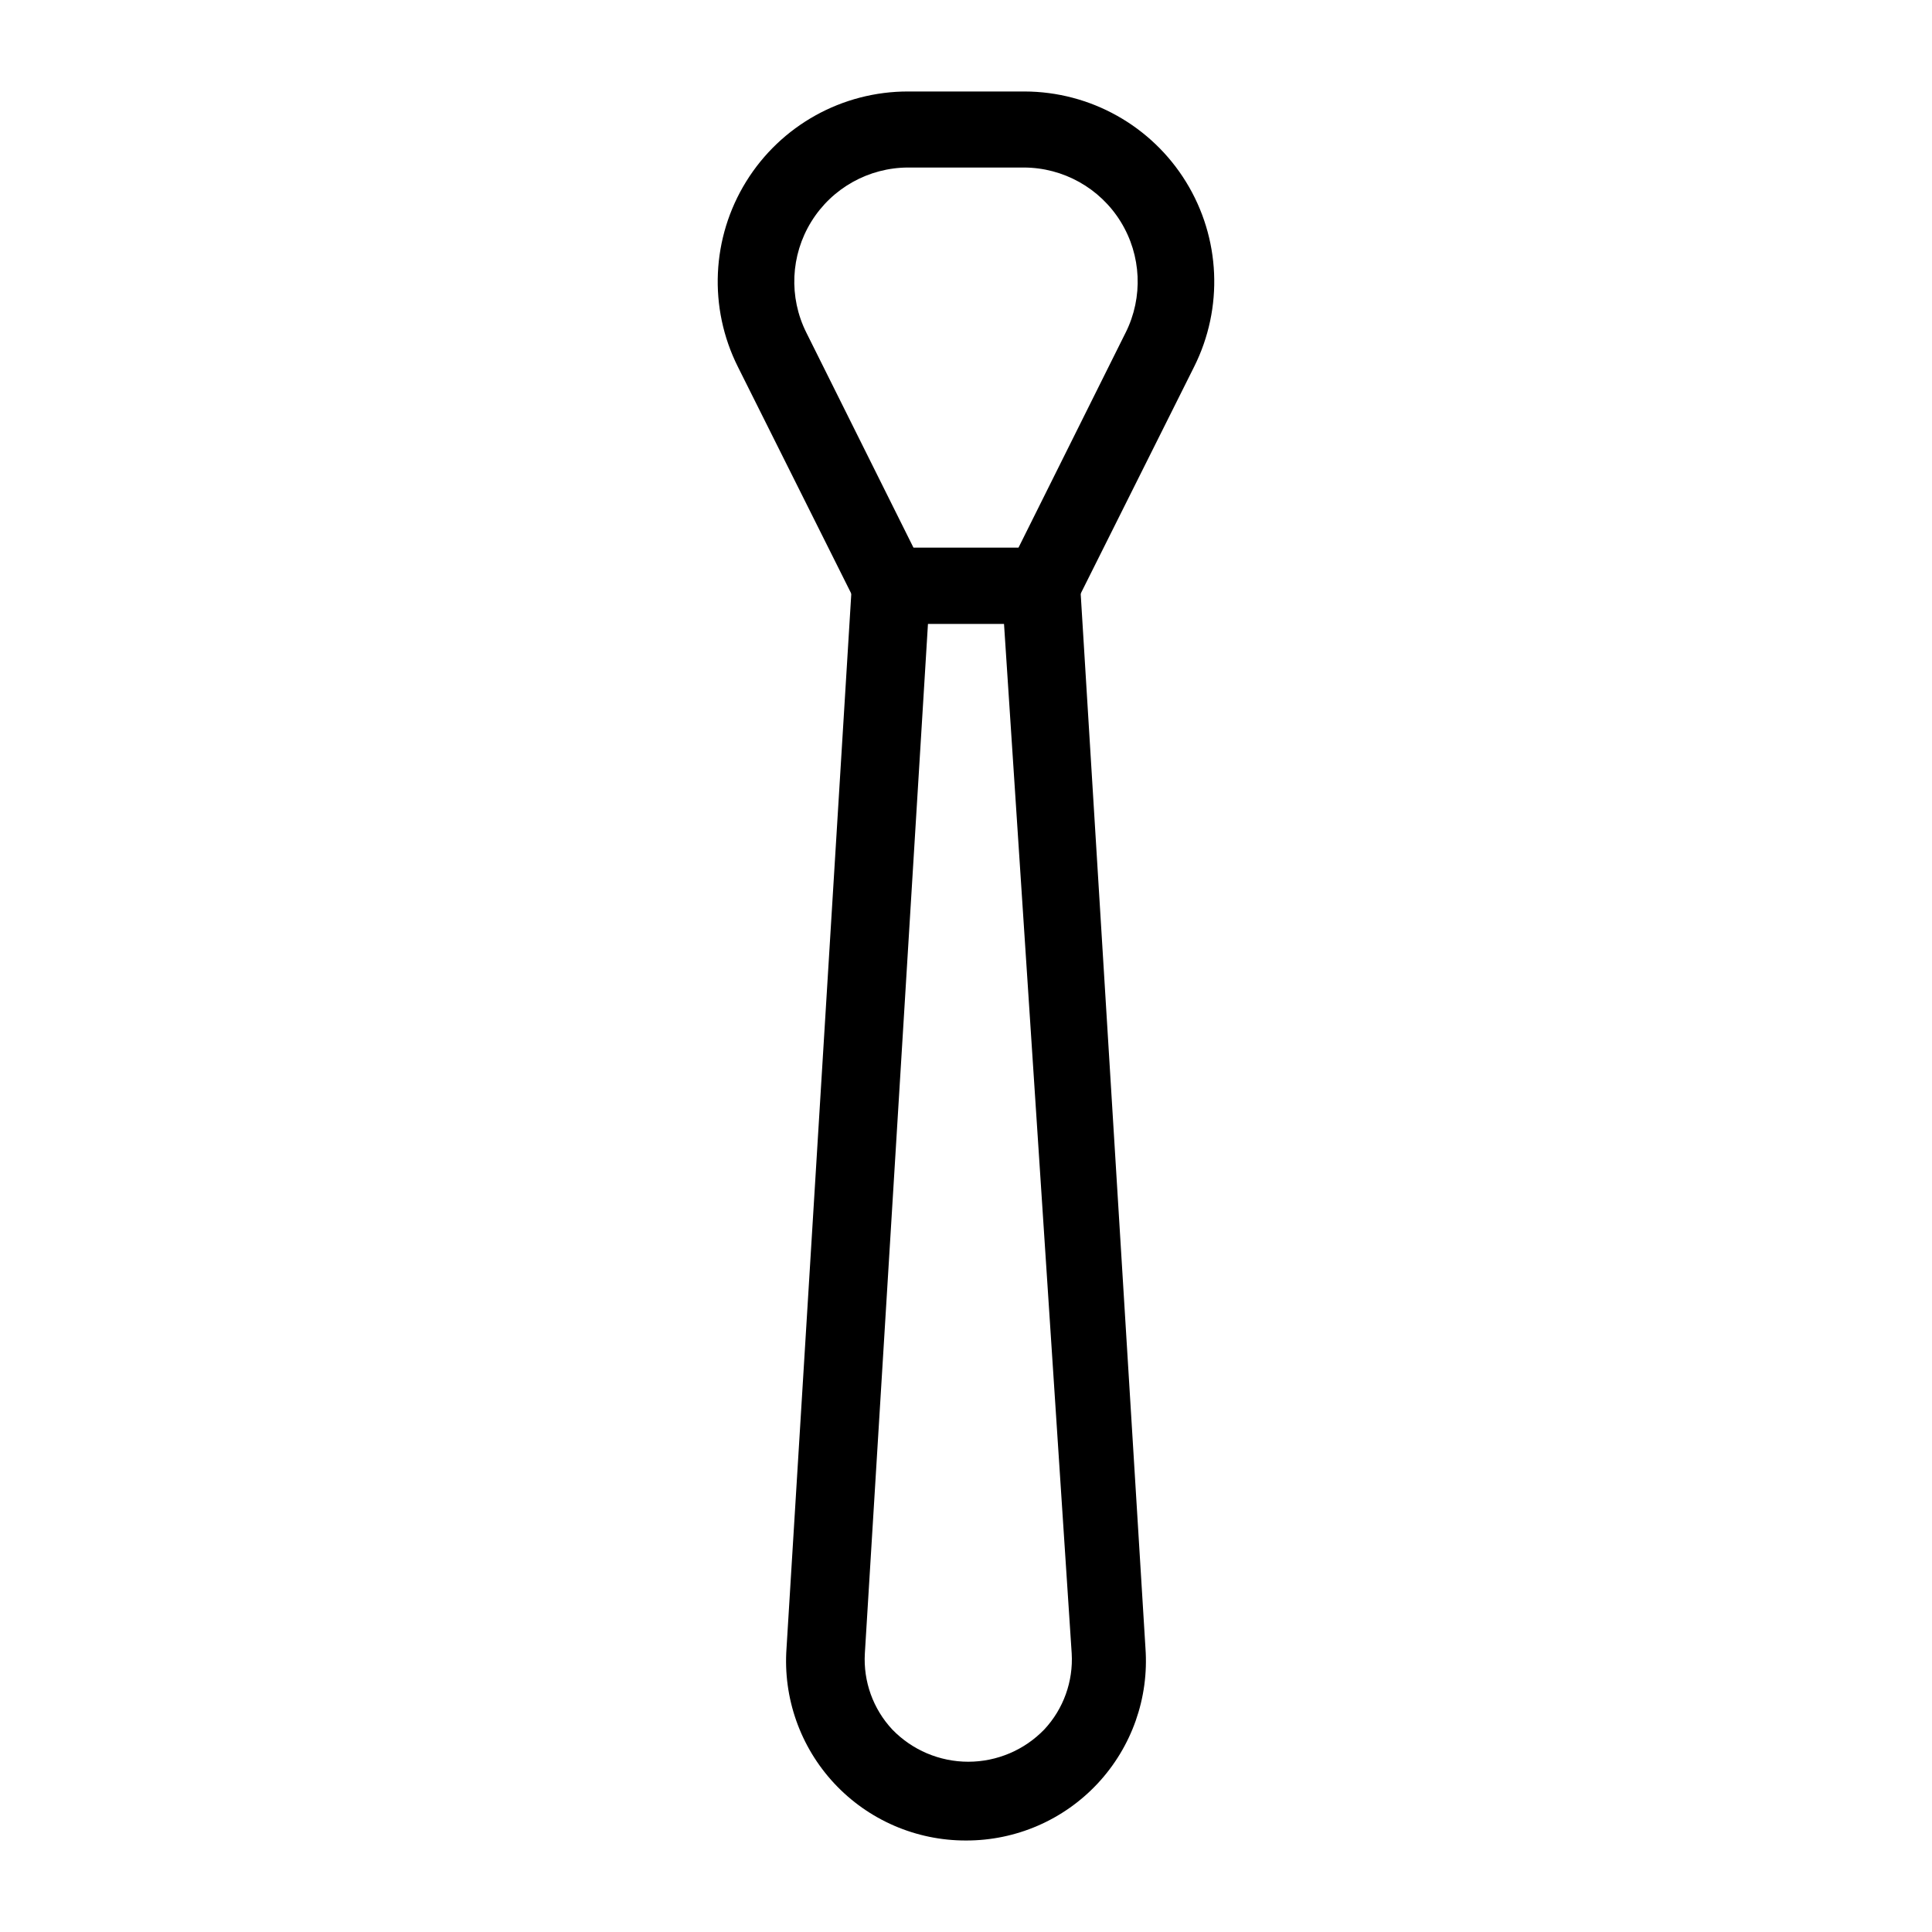
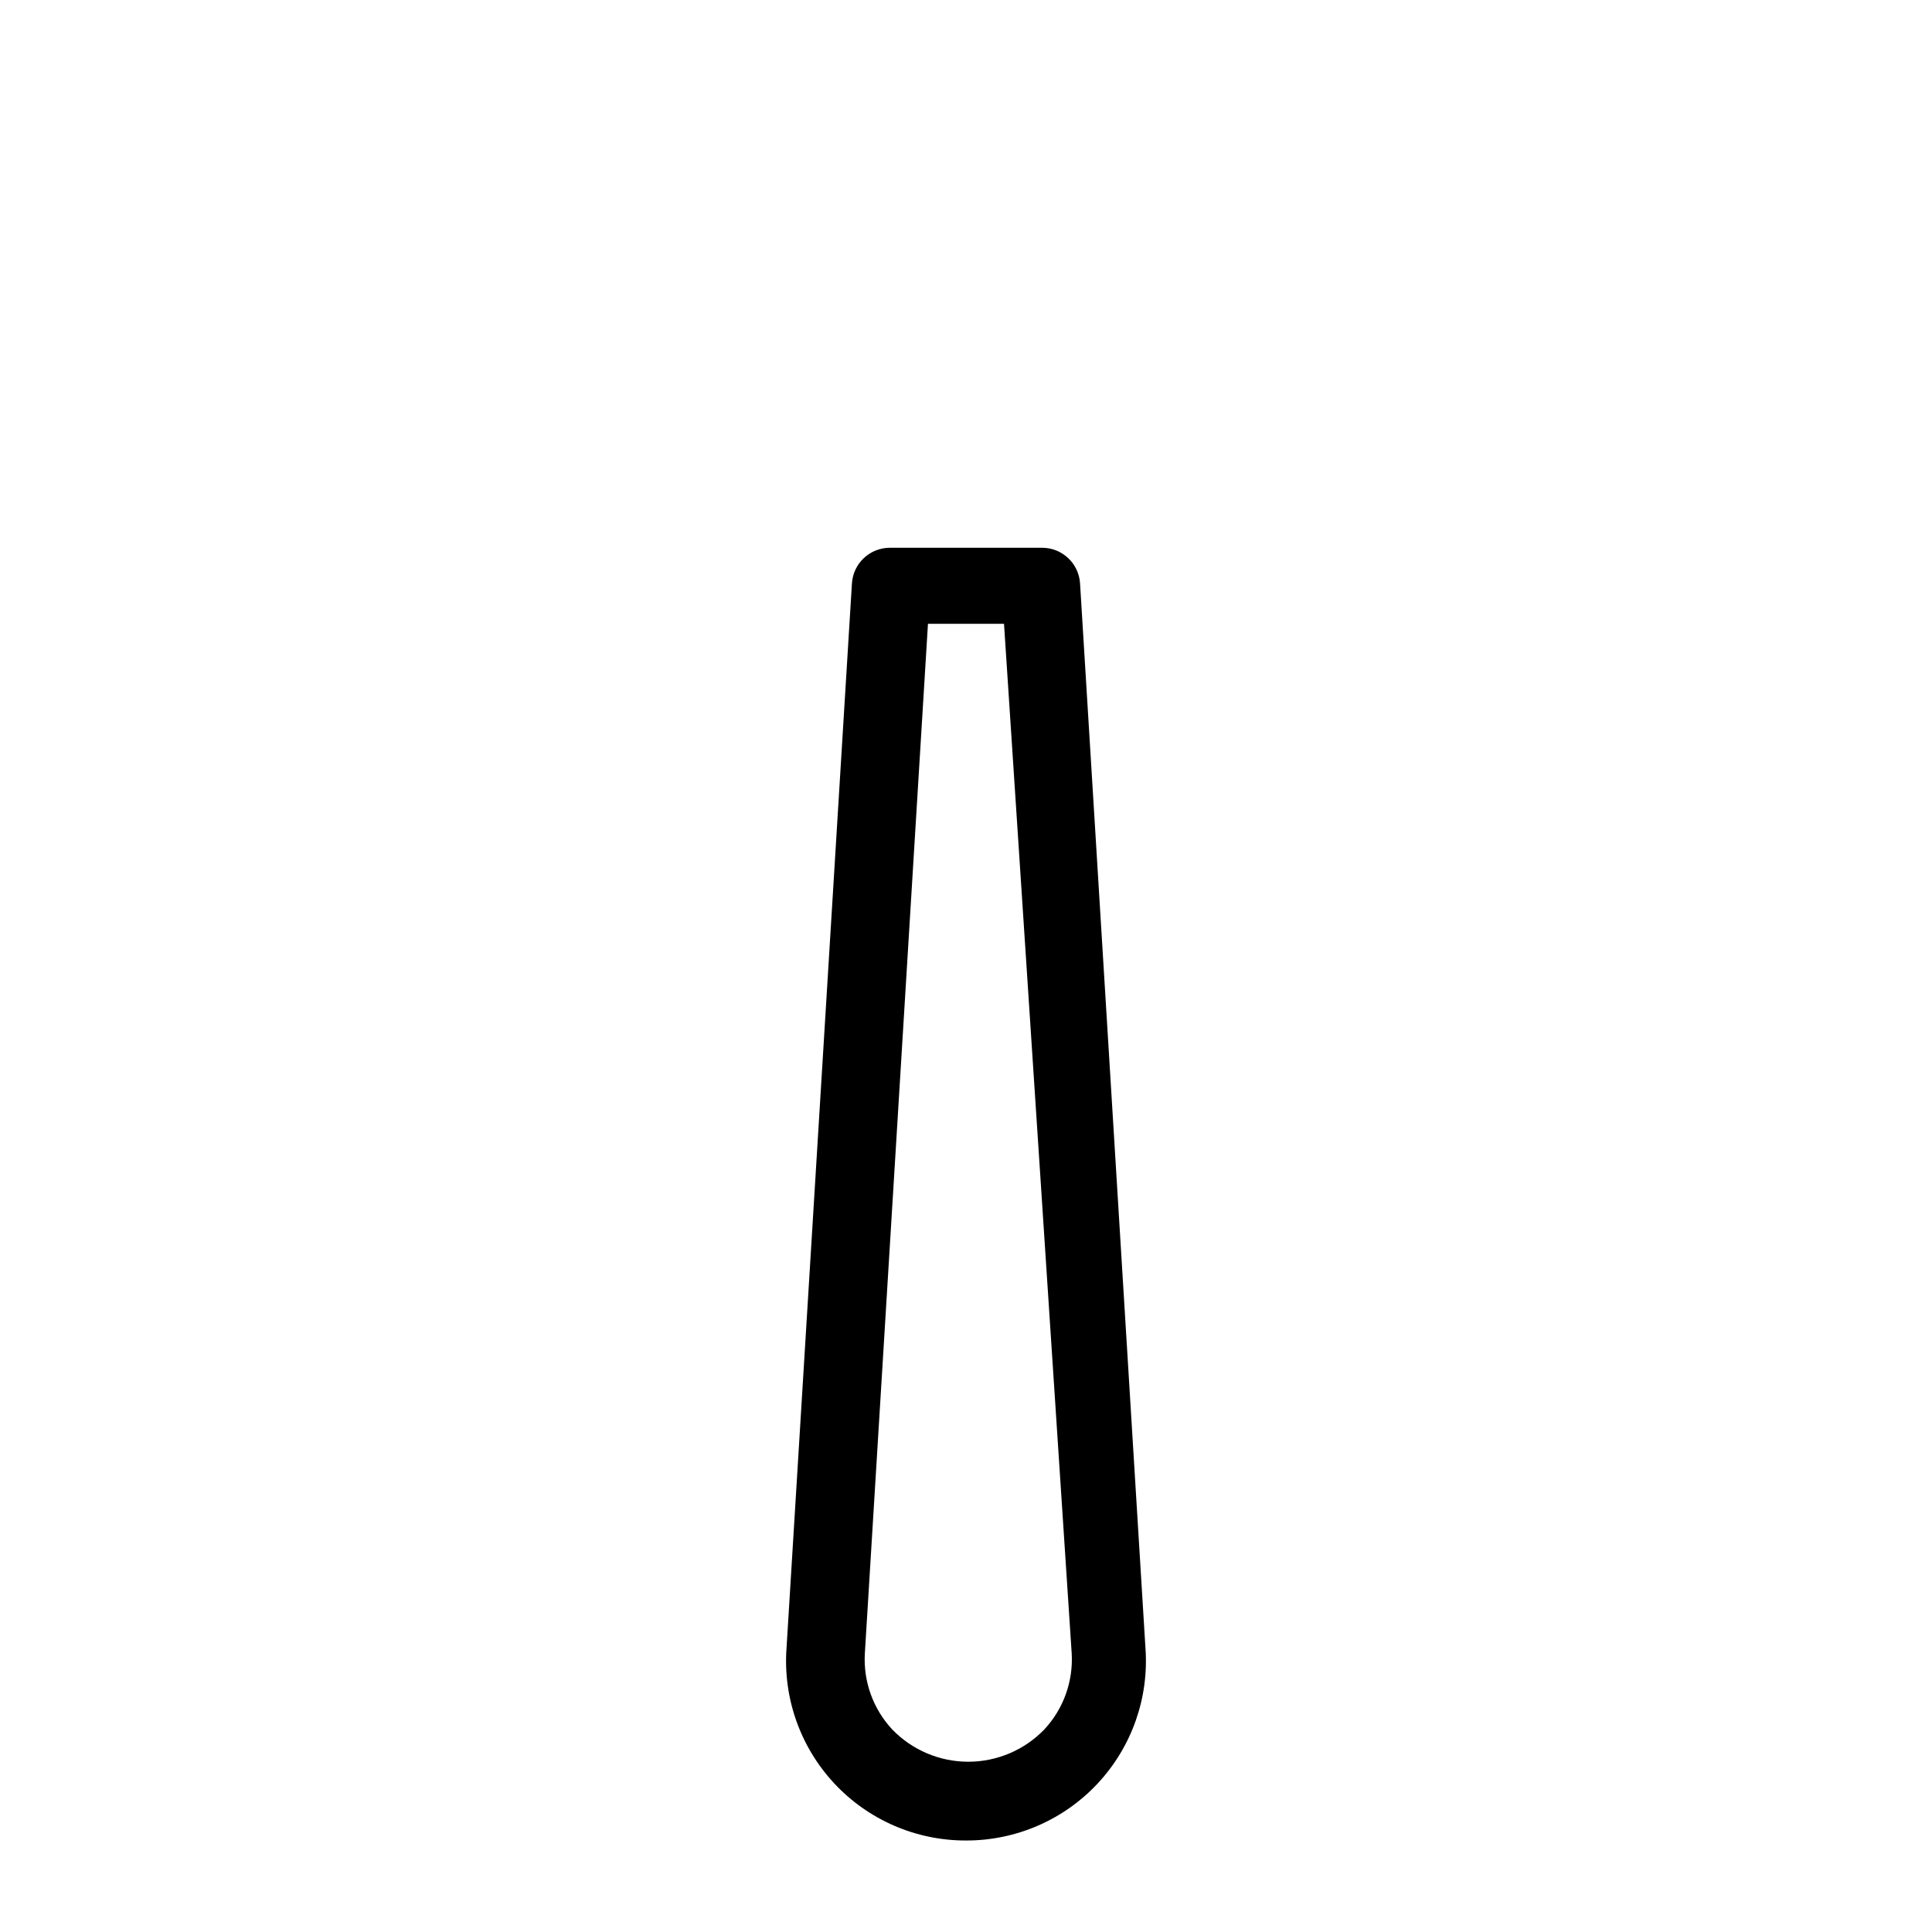
<svg xmlns="http://www.w3.org/2000/svg" fill="#000000" width="800px" height="800px" version="1.1" viewBox="144 144 512 512">
  <g>
-     <path d="m420.15 309.31h-40.305c-3.856 0.008-7.375-2.184-9.07-5.641l-31.234-62.473c-7.836-15.637-7.004-34.211 2.199-49.082 9.199-14.871 25.453-23.906 42.941-23.871h30.832c17.449 0.035 33.641 9.098 42.793 23.957 9.152 14.855 9.965 33.395 2.148 48.996l-31.238 62.473c-1.695 3.457-5.215 5.648-9.066 5.641zm-34.059-20.152h27.809l28.414-57.031h0.004c4.672-9.363 4.172-20.48-1.328-29.383-5.5-8.906-15.211-14.332-25.68-14.348h-30.629c-10.465 0.016-20.18 5.441-25.68 14.348-5.5 8.902-6 20.02-1.324 29.383z" />
    <path d="m400 631.75c-13.23 0.035-25.879-5.441-34.902-15.117-9.023-9.676-13.613-22.672-12.66-35.867l17.332-282.13c0.32-5.328 4.738-9.48 10.078-9.473h40.305c5.336-0.008 9.754 4.144 10.074 9.473l17.332 282.13c0.953 13.195-3.633 26.191-12.66 35.867-9.023 9.676-21.668 15.152-34.898 15.117zm-10.078-322.44-16.727 272.86c-0.438 7.426 2.184 14.711 7.254 20.152 5.281 5.469 12.555 8.555 20.152 8.555 7.602 0 14.875-3.086 20.152-8.555 5.074-5.441 7.695-12.727 7.258-20.152l-17.938-272.86z" />
  </g>
</svg>